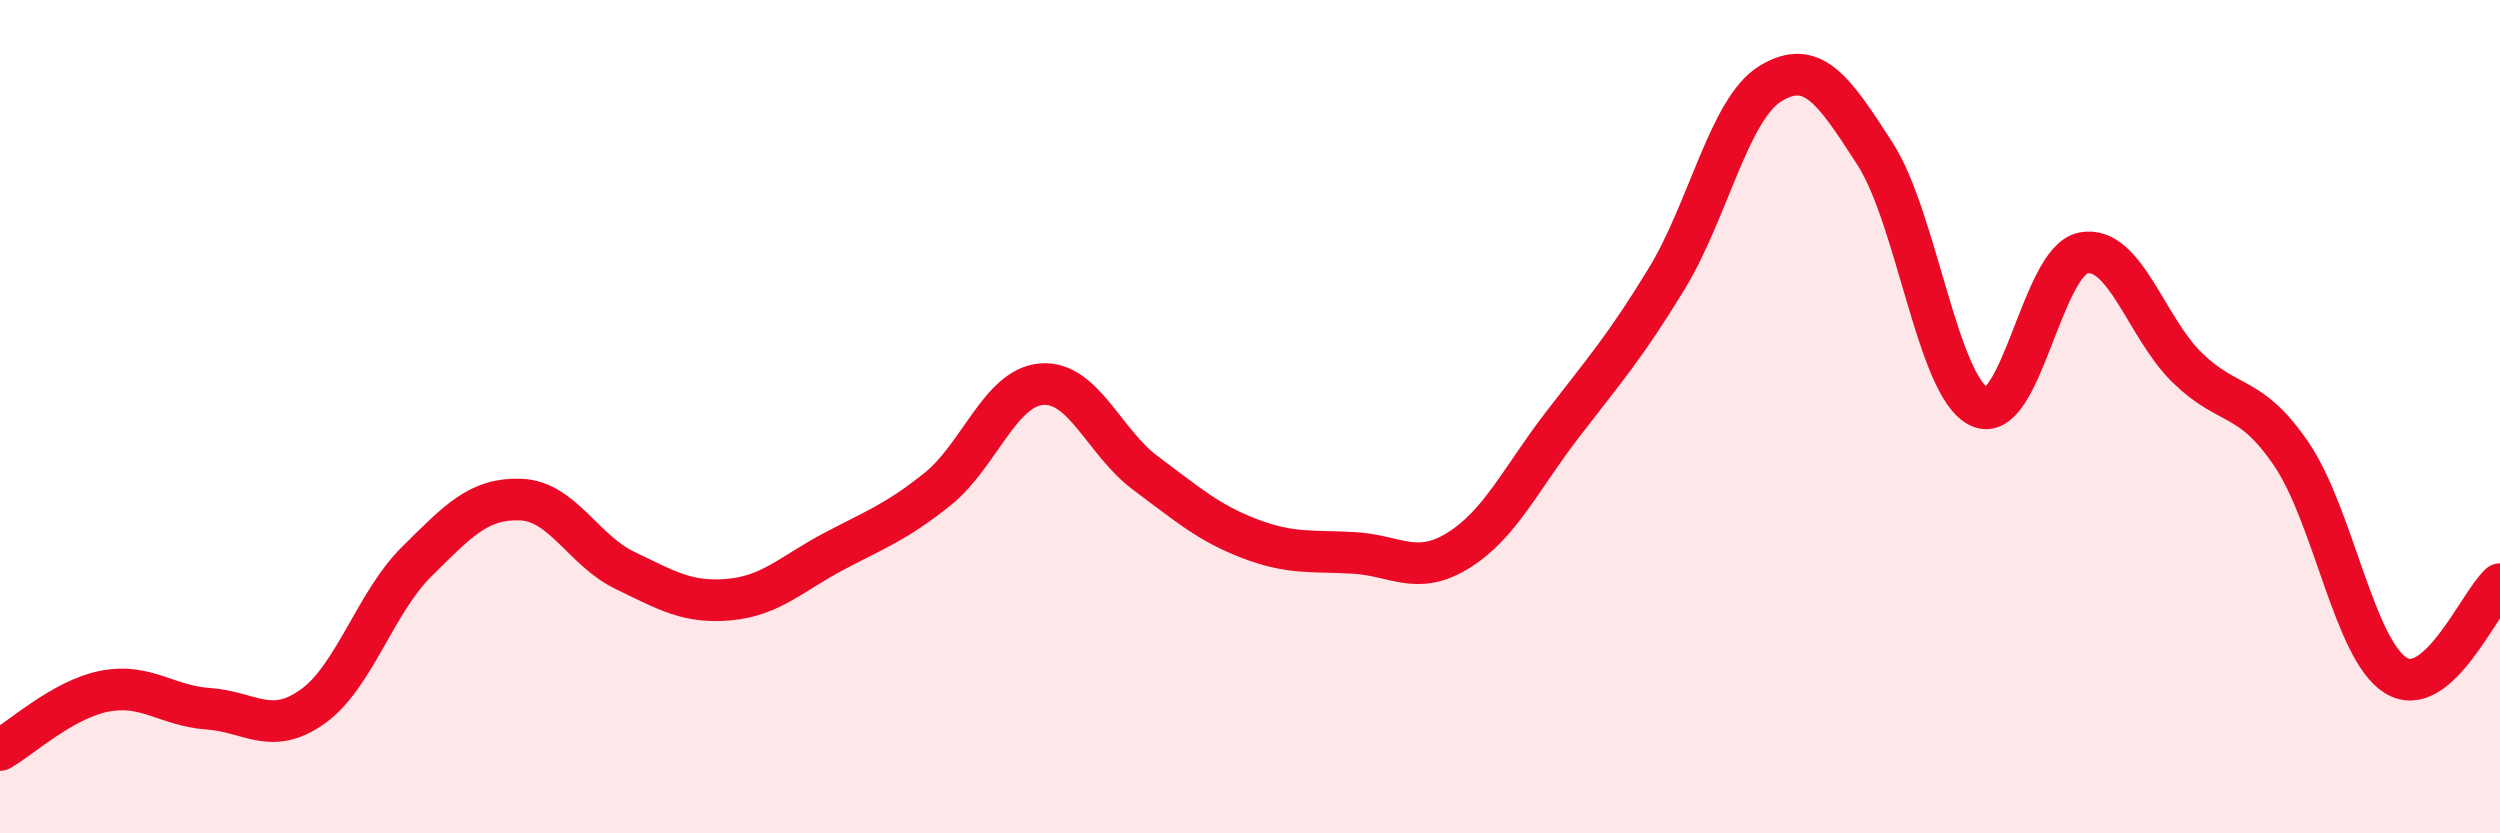
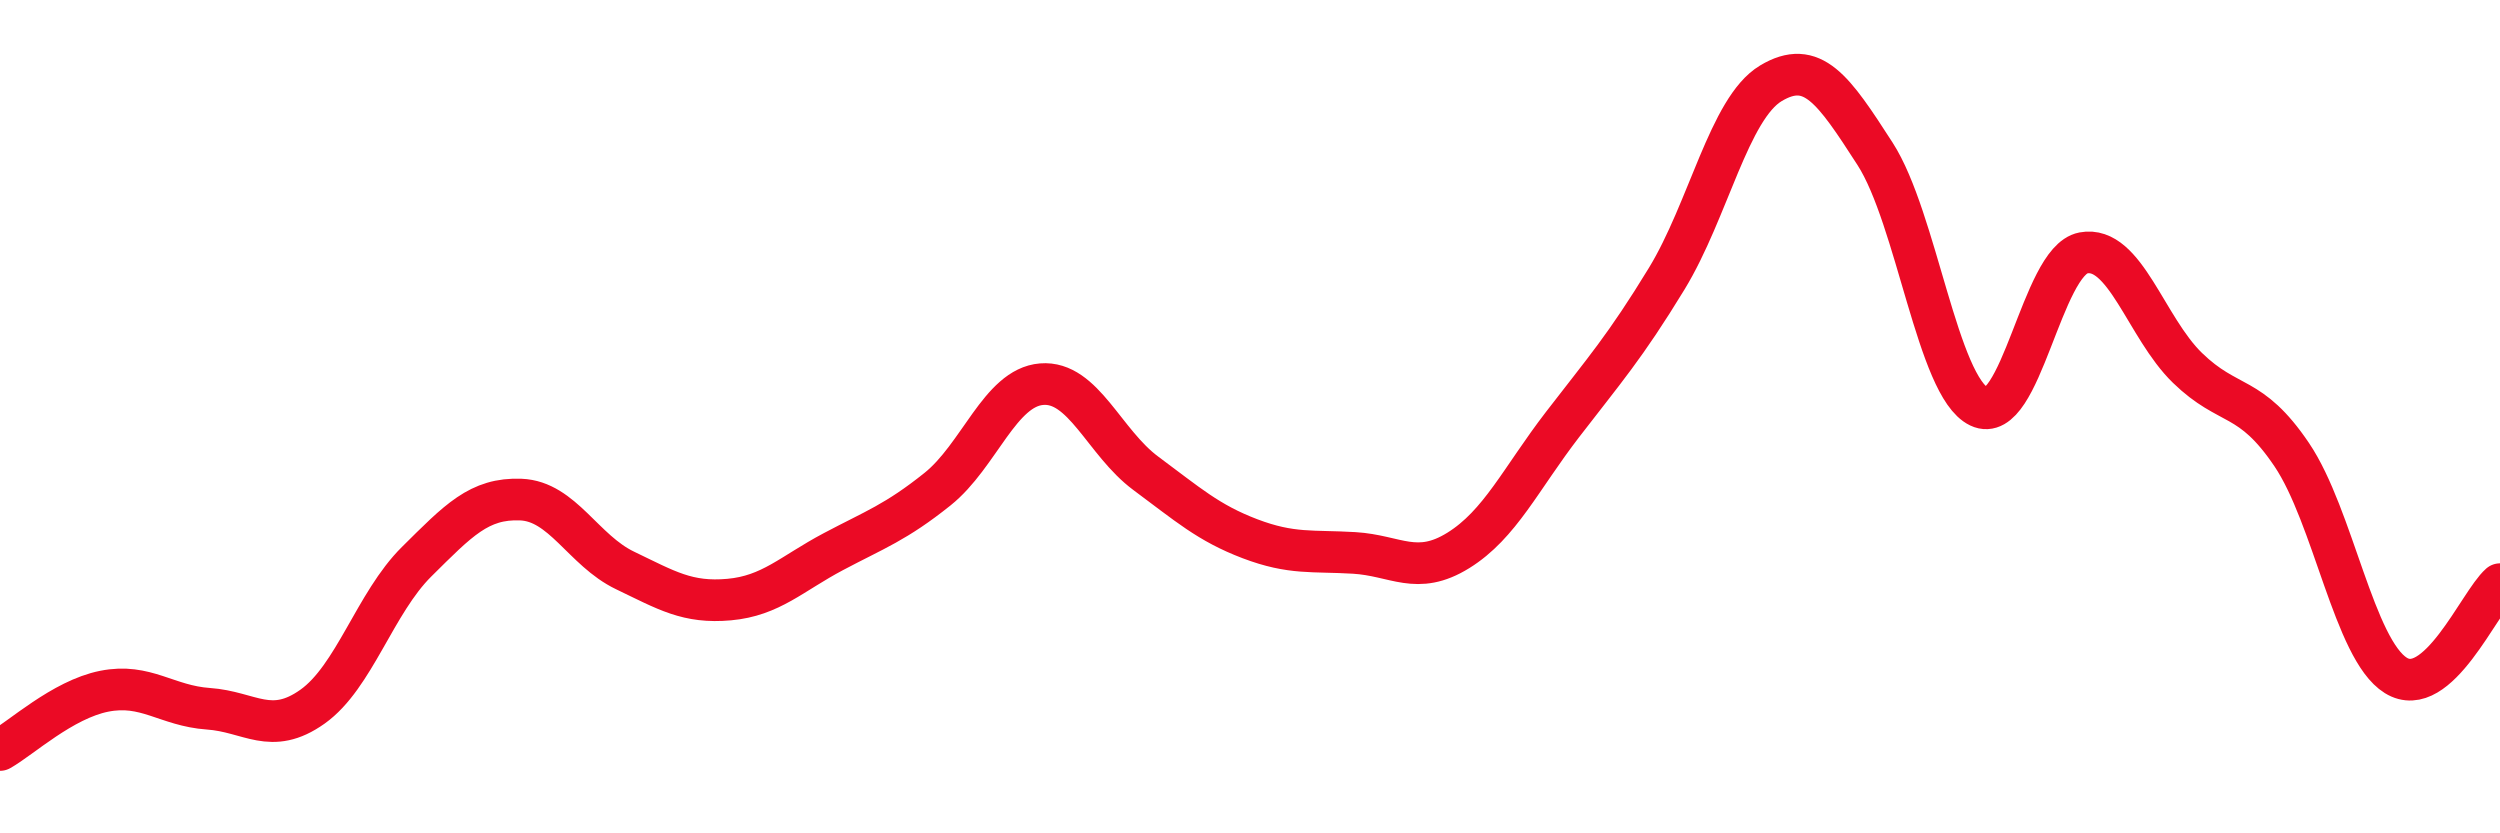
<svg xmlns="http://www.w3.org/2000/svg" width="60" height="20" viewBox="0 0 60 20">
-   <path d="M 0,18 C 0.5,17.72 1.5,16.79 2.5,16.59 C 3.5,16.39 4,16.94 5,17.01 C 6,17.08 6.5,17.67 7.5,16.96 C 8.5,16.25 9,14.47 10,13.48 C 11,12.49 11.5,11.95 12.5,11.99 C 13.5,12.03 14,13.21 15,13.69 C 16,14.17 16.5,14.48 17.5,14.39 C 18.5,14.3 19,13.77 20,13.24 C 21,12.71 21.5,12.54 22.5,11.74 C 23.5,10.94 24,9.3 25,9.22 C 26,9.14 26.5,10.62 27.5,11.36 C 28.5,12.1 29,12.55 30,12.93 C 31,13.31 31.5,13.21 32.5,13.27 C 33.5,13.33 34,13.83 35,13.21 C 36,12.59 36.5,11.49 37.5,10.19 C 38.5,8.89 39,8.33 40,6.69 C 41,5.05 41.5,2.6 42.5,2 C 43.5,1.4 44,2.14 45,3.69 C 46,5.24 46.5,9.28 47.5,9.76 C 48.5,10.24 49,6.26 50,6.07 C 51,5.88 51.5,7.86 52.5,8.83 C 53.5,9.8 54,9.43 55,10.91 C 56,12.39 56.5,15.59 57.5,16.21 C 58.5,16.83 59.5,14.46 60,14.02L60 20L0 20Z" fill="#EB0A25" opacity="0.1" stroke-linecap="round" stroke-linejoin="round" />
  <path d="M 0,18 C 0.5,17.72 1.5,16.79 2.5,16.59 C 3.5,16.39 4,16.94 5,17.01 C 6,17.08 6.5,17.67 7.5,16.96 C 8.5,16.25 9,14.47 10,13.48 C 11,12.49 11.5,11.95 12.5,11.99 C 13.5,12.03 14,13.21 15,13.69 C 16,14.17 16.5,14.48 17.5,14.39 C 18.5,14.3 19,13.77 20,13.24 C 21,12.71 21.5,12.54 22.5,11.74 C 23.5,10.94 24,9.3 25,9.22 C 26,9.14 26.5,10.62 27.5,11.36 C 28.5,12.1 29,12.55 30,12.93 C 31,13.31 31.5,13.21 32.5,13.27 C 33.5,13.33 34,13.83 35,13.21 C 36,12.59 36.5,11.49 37.5,10.19 C 38.5,8.89 39,8.33 40,6.69 C 41,5.05 41.5,2.6 42.5,2 C 43.5,1.4 44,2.14 45,3.69 C 46,5.24 46.5,9.28 47.5,9.76 C 48.5,10.24 49,6.26 50,6.07 C 51,5.88 51.5,7.86 52.5,8.83 C 53.5,9.8 54,9.43 55,10.91 C 56,12.39 56.5,15.59 57.5,16.21 C 58.5,16.83 59.5,14.46 60,14.02" stroke="#EB0A25" stroke-width="1" fill="none" stroke-linecap="round" stroke-linejoin="round" />
</svg>